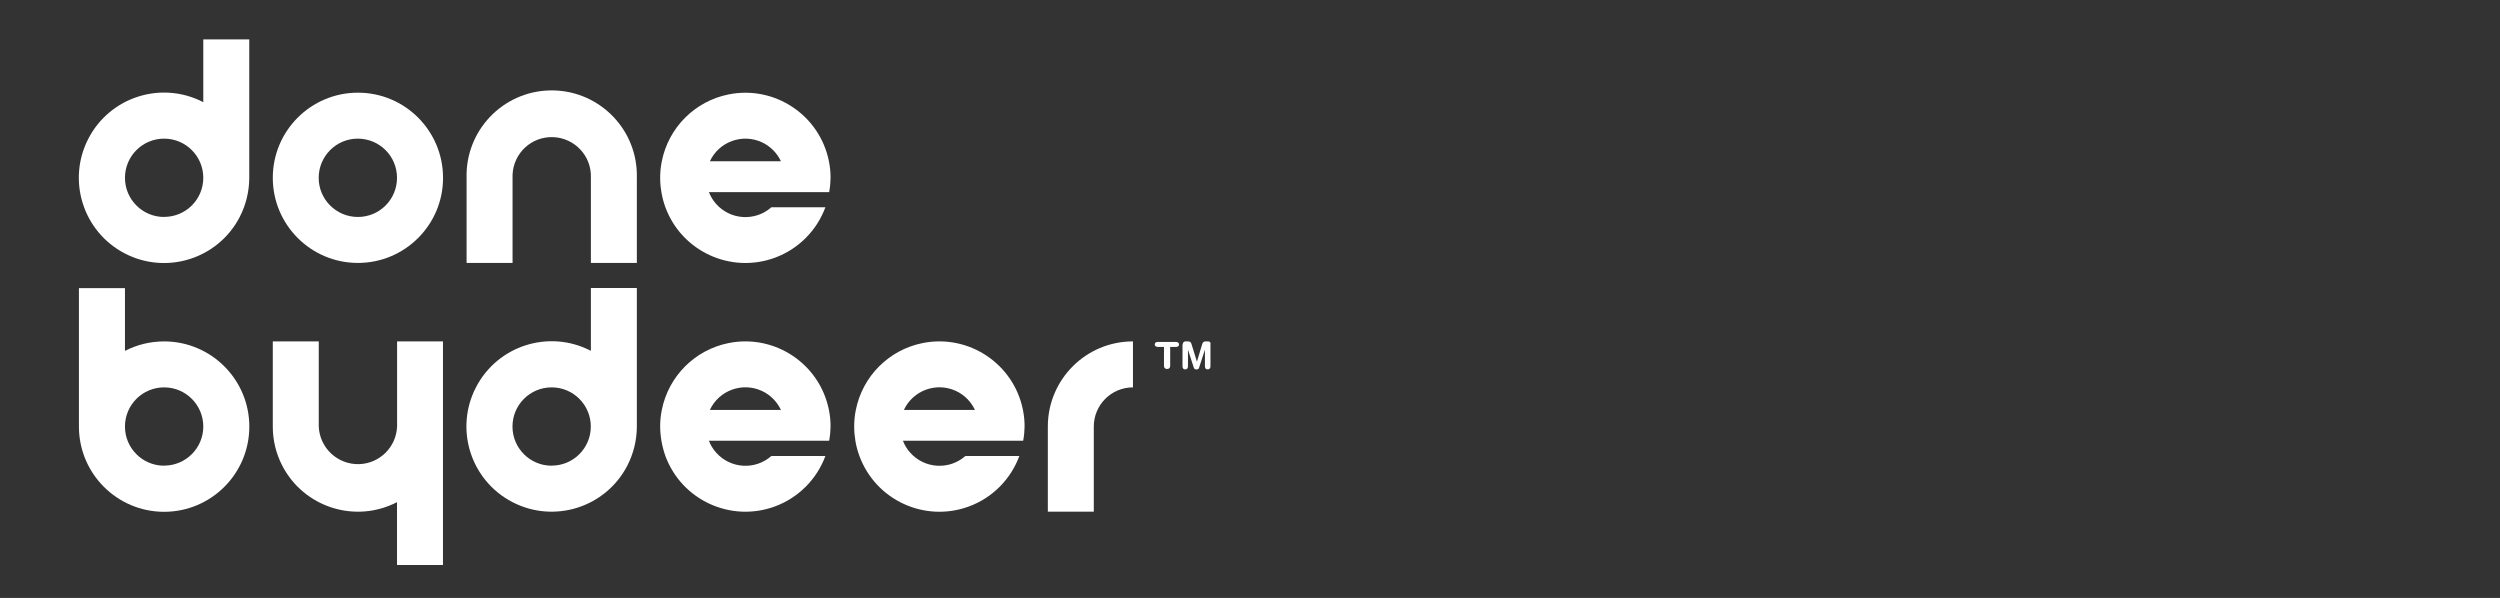
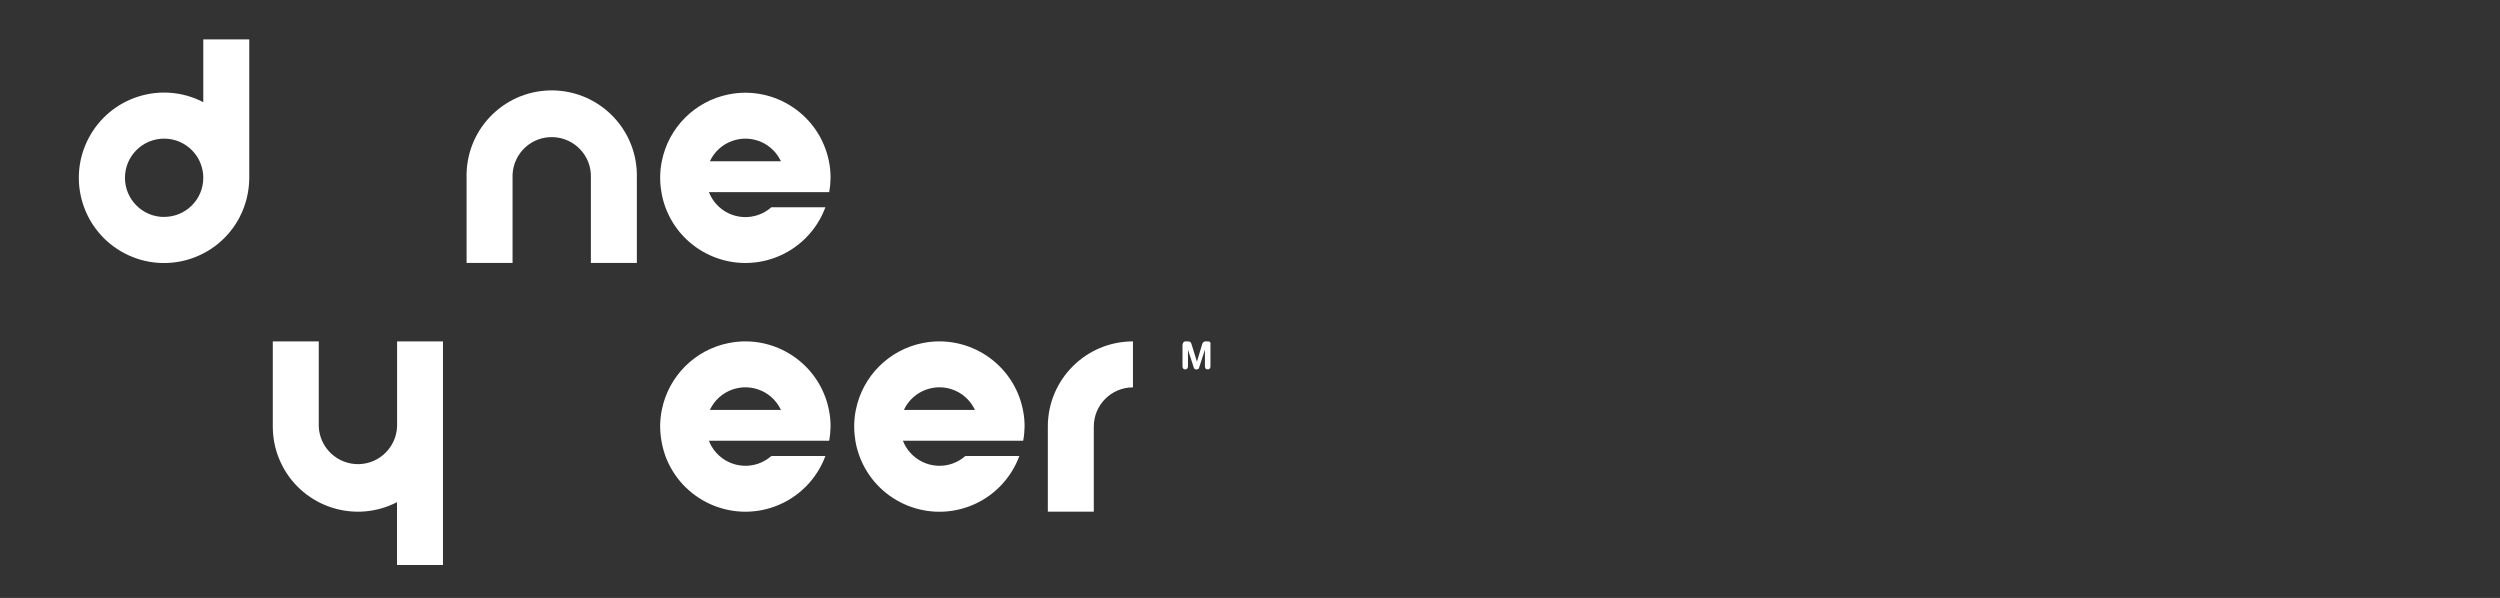
<svg xmlns="http://www.w3.org/2000/svg" id="Capa_1" viewBox="0 0 334.5 80">
  <rect x="0" y="0" width="334.5" height="80" fill="#333333" stroke="none" />
  <defs>
    <style>.cls-1{fill:#fff;}</style>
  </defs>
-   <path class="cls-1" d="M47.89,12.4c-6.29,0-11.39,5.1-11.39,11.39s5.1,11.39,11.39,11.39,11.39-5.1,11.39-11.38c0-6.29-5.09-11.4-11.38-11.4,0,0,0,0,0,0ZM47.89,29.03c-2.9,0-5.25-2.34-5.25-5.23,0-2.9,2.34-5.25,5.23-5.25,2.9,0,5.25,2.34,5.25,5.23,0,0,0,.01,0,.02,0,2.89-2.34,5.23-5.23,5.23h0Z" />
  <path class="cls-1" d="M111.13,23.8c0-.75-.07-1.49-.22-2.22-1.23-6.17-7.24-10.18-13.41-8.95-4.52.9-8.05,4.43-8.95,8.95-.15.73-.22,1.47-.22,2.22,0,.64.06,1.28.17,1.91.11.69.29,1.37.53,2.02,2.18,5.91,8.75,8.93,14.66,6.75,3.13-1.16,5.59-3.62,6.75-6.75h-7.23c-2.17,1.92-5.48,1.72-7.4-.45-.41-.46-.73-1-.96-1.57h16.09c.12-.63.18-1.27.19-1.91ZM94.98,21.58c1.22-2.62,4.34-3.76,6.97-2.54,1.12.52,2.01,1.42,2.54,2.54h-9.5Z" />
  <path class="cls-1" d="M85.21,23.8v11.38h-6.15v-11.38c.12-2.89-2.13-5.33-5.03-5.45s-5.33,2.13-5.45,5.03c0,.14,0,.28,0,.42v11.38h-6.15v-11.38c-.17-6.29,4.79-11.53,11.08-11.7,6.29-.17,11.53,4.79,11.7,11.08,0,.21,0,.41,0,.62Z" />
  <path class="cls-1" d="M27.2,5.27v8.4c-5.59-2.9-12.47-.72-15.37,4.87-2.9,5.59-.72,12.47,4.87,15.37,5.59,2.9,12.47.72,15.37-4.87.83-1.61,1.27-3.39,1.28-5.21V5.27h-6.15ZM21.96,29.03c-2.9,0-5.24-2.35-5.24-5.24,0-2.9,2.35-5.24,5.24-5.24,2.9,0,5.24,2.35,5.24,5.24,0,0,0,0,0,0,0,2.89-2.34,5.23-5.23,5.23,0,0,0,0,0,0Z" />
-   <path class="cls-1" d="M21.96,45.68c-1.82,0-3.62.43-5.24,1.27v-8.4h-6.16v18.52c0,6.3,5.1,11.4,11.39,11.41,6.3,0,11.4-5.1,11.41-11.39,0-6.3-5.1-11.4-11.39-11.41,0,0,0,0,0,0ZM21.96,62.31c-2.9,0-5.24-2.35-5.24-5.24,0-2.9,2.35-5.24,5.24-5.24,2.9,0,5.24,2.35,5.24,5.24,0,0,0,0,0,0,0,2.89-2.35,5.23-5.24,5.23Z" />
  <path class="cls-1" d="M59.27,45.68v29.92h-6.15v-8.41c-5.59,2.89-12.46.7-15.35-4.88-.84-1.62-1.27-3.41-1.27-5.23v-11.4h6.15v11.39c.12,2.89,2.56,5.14,5.45,5.03,2.73-.11,4.92-2.3,5.03-5.03v-11.39h6.15Z" />
  <path class="cls-1" d="M151.59,45.68v6.15c-2.9,0-5.24,2.35-5.24,5.24h0v11.39h-6.15v-11.39c0-6.28,5.08-11.38,11.36-11.39.01,0,.02,0,.03,0Z" />
-   <path class="cls-1" d="M79.06,38.54v8.4c-5.59-2.9-12.47-.72-15.37,4.87-2.9,5.59-.72,12.47,4.87,15.37,5.59,2.9,12.47.72,15.37-4.87.83-1.61,1.27-3.39,1.28-5.21v-18.57h-6.15ZM73.81,62.31c-2.9,0-5.24-2.35-5.24-5.24,0-2.9,2.35-5.24,5.24-5.24,2.9,0,5.24,2.35,5.24,5.24,0,0,0,0,0,0,0,2.89-2.34,5.23-5.23,5.23,0,0,0,0,0,0h0Z" />
  <path class="cls-1" d="M111.13,57.07c0-.75-.07-1.49-.22-2.22-1.23-6.17-7.24-10.18-13.41-8.95-4.52.9-8.05,4.43-8.95,8.95-.15.73-.22,1.47-.22,2.22.01,1.34.25,2.67.7,3.94,2.18,5.91,8.75,8.93,14.66,6.75,3.13-1.16,5.59-3.62,6.75-6.75h-7.23c-2.17,1.92-5.48,1.71-7.4-.46-.41-.46-.74-1-.96-1.58h16.09c.12-.63.18-1.27.19-1.91ZM94.98,54.85c1.22-2.62,4.34-3.76,6.97-2.54,1.12.52,2.01,1.42,2.54,2.54h-9.5Z" />
  <path class="cls-1" d="M137.09,57.07c0-.75-.07-1.49-.22-2.22-1.23-6.17-7.24-10.18-13.41-8.95-4.52.9-8.05,4.43-8.95,8.95-.15.73-.22,1.47-.22,2.22,0,.64.06,1.28.16,1.91.11.69.3,1.37.54,2.03,2.18,5.91,8.73,8.93,14.64,6.76,3.13-1.15,5.6-3.62,6.76-6.76h-7.22c-2.17,1.92-5.48,1.71-7.4-.46-.41-.46-.74-1-.96-1.58h16.09c.12-.63.18-1.27.19-1.91ZM120.94,54.85c1.22-2.62,4.34-3.76,6.97-2.54,1.12.52,2.01,1.42,2.54,2.54h-9.5Z" />
-   <path class="cls-1" d="M155.72,46.42h-.79c-.11,0-.21-.03-.3-.08-.08-.06-.13-.16-.12-.26,0-.1.04-.2.12-.25.09-.06.2-.09.3-.08h2.4c.11,0,.21.03.3.08.08.06.13.15.12.25.01.1-.03.2-.12.26-.09.06-.19.09-.3.08h-.76v2.54c0,.11-.03.22-.11.3-.08.08-.2.12-.31.11-.11,0-.22-.03-.3-.11-.08-.08-.11-.19-.11-.3v-2.54h-.02Z" />
  <path class="cls-1" d="M158.26,46.07c0-.07,0-.14.04-.19.02-.05.06-.09.1-.13l.14-.07h.42c.11,0,.21.02.3.08.08.08.14.18.17.3l.72,2.33h0l.7-2.33c.03-.12.09-.22.18-.3.08-.06.19-.09.3-.08h.39c.05,0,.1.03.14.07.04.03.08.08.1.13.02.06.02.13,0,.19v2.95c0,.1-.03.2-.08.28-.07.08-.18.13-.29.12-.11.01-.22-.03-.29-.12-.05-.08-.08-.18-.08-.28v-2.24h0l-.78,2.41c-.02.08-.06.14-.13.19-.07.04-.14.05-.22.05-.08,0-.15-.01-.22-.05-.07-.04-.11-.11-.14-.19l-.78-2.41h0v2.24c0,.1-.03.2-.08.28-.07.08-.17.13-.28.12-.11.01-.22-.03-.29-.12-.05-.08-.08-.18-.08-.28v-2.95h.03Z" />
</svg>